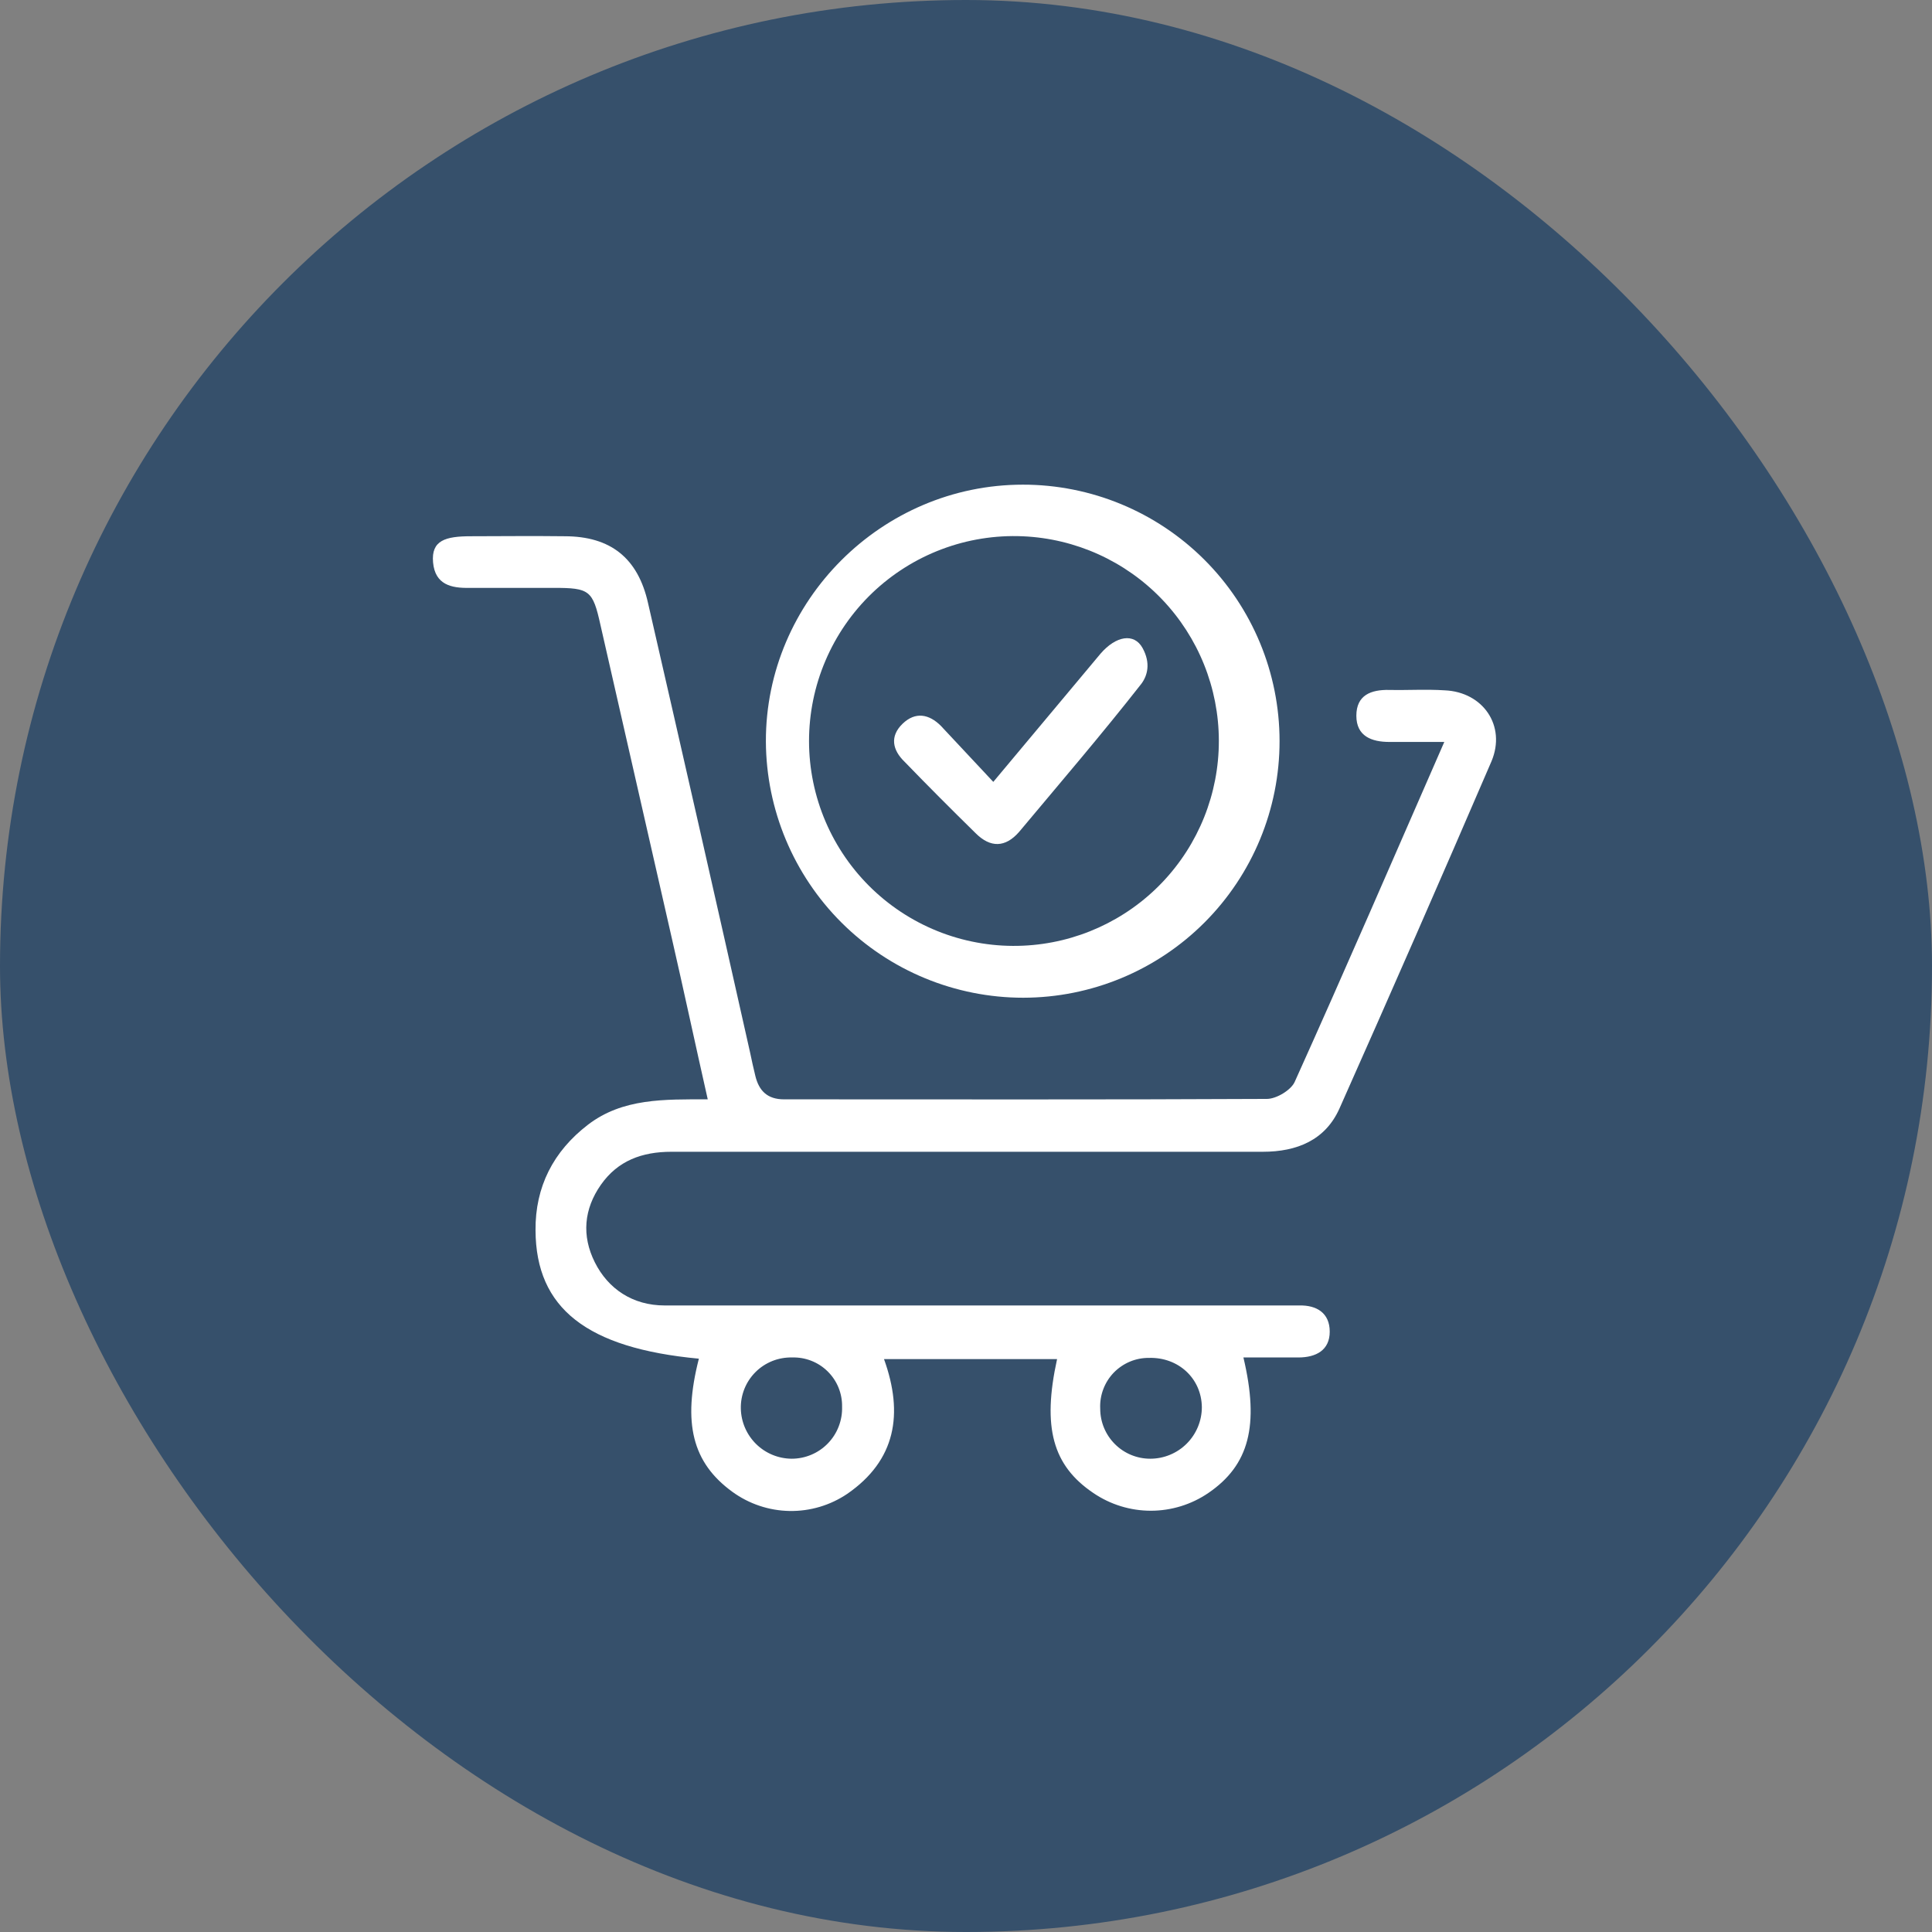
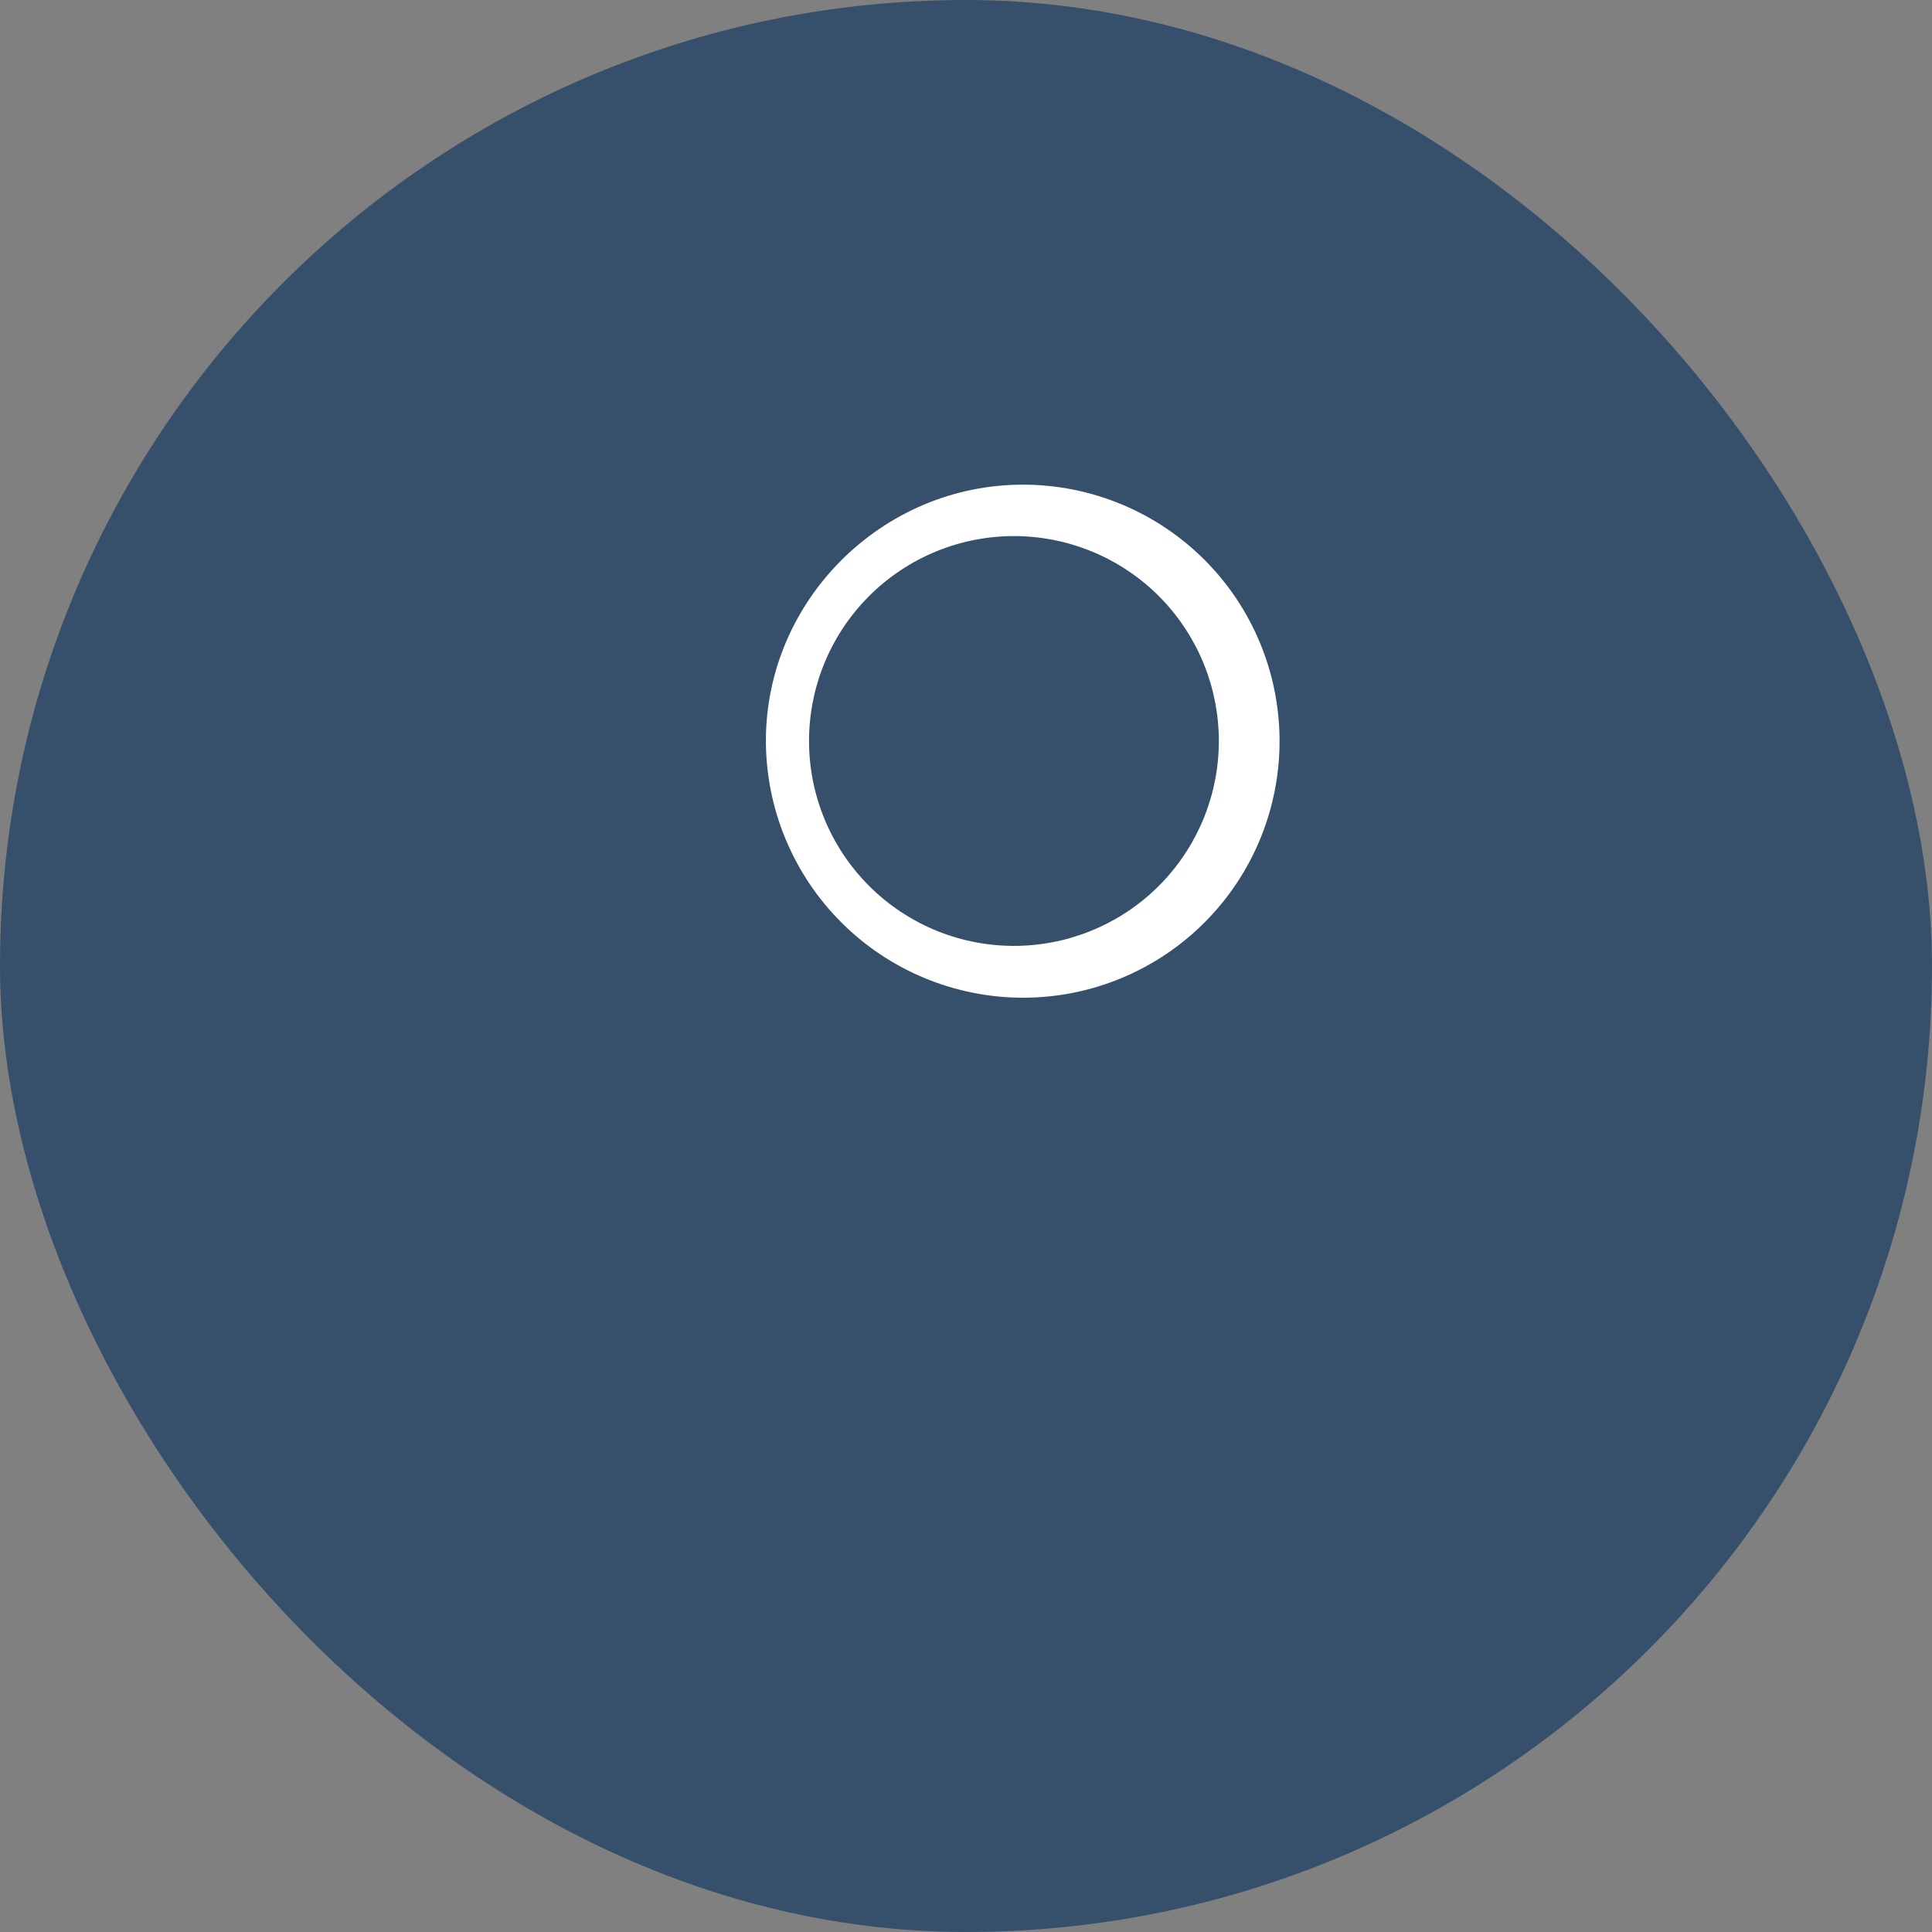
<svg xmlns="http://www.w3.org/2000/svg" width="64" height="64" viewBox="0 0 64 64" fill="none">
  <rect x="0" y="0" width="64" height="64" fill="#808080" stroke="none" />
  <rect width="64" height="64" rx="32" fill="#36506B" />
-   <path d="M23.151 45.008C19.437 44.661 17.753 43.338 17.74 40.759C17.727 39.316 18.328 38.14 19.477 37.258C20.626 36.377 22.002 36.417 23.445 36.417C23.031 34.586 22.657 32.836 22.256 31.085L19.891 20.703C19.637 19.554 19.53 19.474 18.341 19.474H15.549C14.947 19.487 14.413 19.367 14.346 18.632C14.279 17.897 14.76 17.764 15.602 17.764C16.444 17.764 17.673 17.75 18.702 17.764C20.225 17.764 21.134 18.485 21.468 19.982C22.608 24.944 23.735 29.905 24.848 34.867C24.902 35.121 24.955 35.374 25.022 35.642C25.142 36.136 25.423 36.417 25.971 36.417C31.302 36.417 36.633 36.43 41.965 36.403C42.285 36.403 42.766 36.109 42.887 35.842C44.557 32.141 46.16 28.426 47.844 24.578H46.027C45.439 24.578 44.931 24.391 44.931 23.71C44.931 23.028 45.412 22.841 46.027 22.855C46.641 22.868 47.243 22.828 47.857 22.868C49.127 22.921 49.902 24.044 49.407 25.22C47.75 29.068 46.071 32.903 44.37 36.724C43.902 37.766 42.967 38.154 41.831 38.154H22.243C21.267 38.154 20.466 38.448 19.904 39.249C19.343 40.051 19.263 40.933 19.704 41.815C20.145 42.697 20.96 43.245 22.016 43.245H43.034C43.622 43.231 44.049 43.498 44.049 44.113C44.049 44.728 43.595 44.968 43.007 44.968H41.19C41.724 47.226 41.377 48.536 40.027 49.458C39.466 49.84 38.803 50.045 38.123 50.045C37.444 50.045 36.78 49.84 36.219 49.458C34.87 48.549 34.522 47.28 35.017 45.022H29.284C29.939 46.839 29.672 48.376 28.069 49.484C27.504 49.866 26.835 50.065 26.154 50.053C25.472 50.041 24.811 49.819 24.26 49.418C22.938 48.456 22.604 47.146 23.151 45.008ZM26.238 44.968C26.014 44.963 25.791 45.003 25.582 45.086C25.374 45.17 25.184 45.294 25.026 45.453C24.867 45.612 24.742 45.801 24.659 46.009C24.576 46.218 24.535 46.441 24.541 46.665C24.551 47.106 24.733 47.525 25.047 47.835C25.361 48.144 25.784 48.319 26.225 48.322C26.448 48.322 26.67 48.277 26.876 48.19C27.083 48.103 27.269 47.975 27.425 47.814C27.581 47.653 27.703 47.463 27.783 47.254C27.864 47.045 27.902 46.822 27.895 46.598C27.899 46.381 27.858 46.165 27.776 45.964C27.694 45.763 27.571 45.58 27.416 45.428C27.261 45.275 27.077 45.156 26.874 45.077C26.672 44.998 26.455 44.961 26.238 44.968ZM36.446 46.665C36.446 47.105 36.621 47.526 36.932 47.837C37.242 48.148 37.664 48.322 38.103 48.322C38.557 48.322 38.992 48.142 39.313 47.821C39.633 47.5 39.813 47.065 39.813 46.612C39.8 45.663 39.038 44.955 38.063 44.982C37.844 44.98 37.628 45.022 37.426 45.107C37.225 45.192 37.043 45.317 36.891 45.474C36.74 45.632 36.622 45.819 36.546 46.024C36.469 46.229 36.435 46.447 36.446 46.665Z" fill="white" />
  <path d="M33.896 33.051C31.642 33.051 29.48 32.158 27.882 30.568C26.285 28.978 25.382 26.82 25.371 24.566C25.358 19.903 29.206 16.055 33.883 16.055C36.136 16.053 38.299 16.947 39.894 18.539C41.489 20.131 42.386 22.292 42.387 24.546C42.389 26.8 41.495 28.962 39.903 30.557C38.311 32.152 36.15 33.049 33.896 33.051ZM33.896 31.327C35.642 31.248 37.291 30.498 38.498 29.234C39.705 27.969 40.378 26.288 40.376 24.54C40.374 22.792 39.698 21.111 38.489 19.849C37.279 18.587 35.629 17.841 33.883 17.765C32.967 17.725 32.052 17.871 31.194 18.195C30.337 18.518 29.553 19.012 28.891 19.646C28.23 20.28 27.703 21.042 27.344 21.886C26.984 22.729 26.8 23.636 26.8 24.553C26.801 25.47 26.988 26.377 27.349 27.22C27.71 28.062 28.238 28.823 28.901 29.456C29.564 30.089 30.349 30.581 31.207 30.903C32.065 31.224 32.98 31.369 33.896 31.327Z" fill="white" />
-   <path d="M32.904 25.901L36.458 21.652C36.966 21.064 37.567 20.958 37.848 21.465C38.128 21.973 38.008 22.387 37.807 22.654C36.498 24.325 35.122 25.928 33.759 27.558C33.305 28.079 32.81 28.093 32.316 27.598C31.527 26.823 30.739 26.035 29.964 25.233C29.563 24.846 29.47 24.392 29.897 23.977C30.325 23.563 30.779 23.657 31.167 24.044L32.904 25.901Z" fill="white" />
</svg>